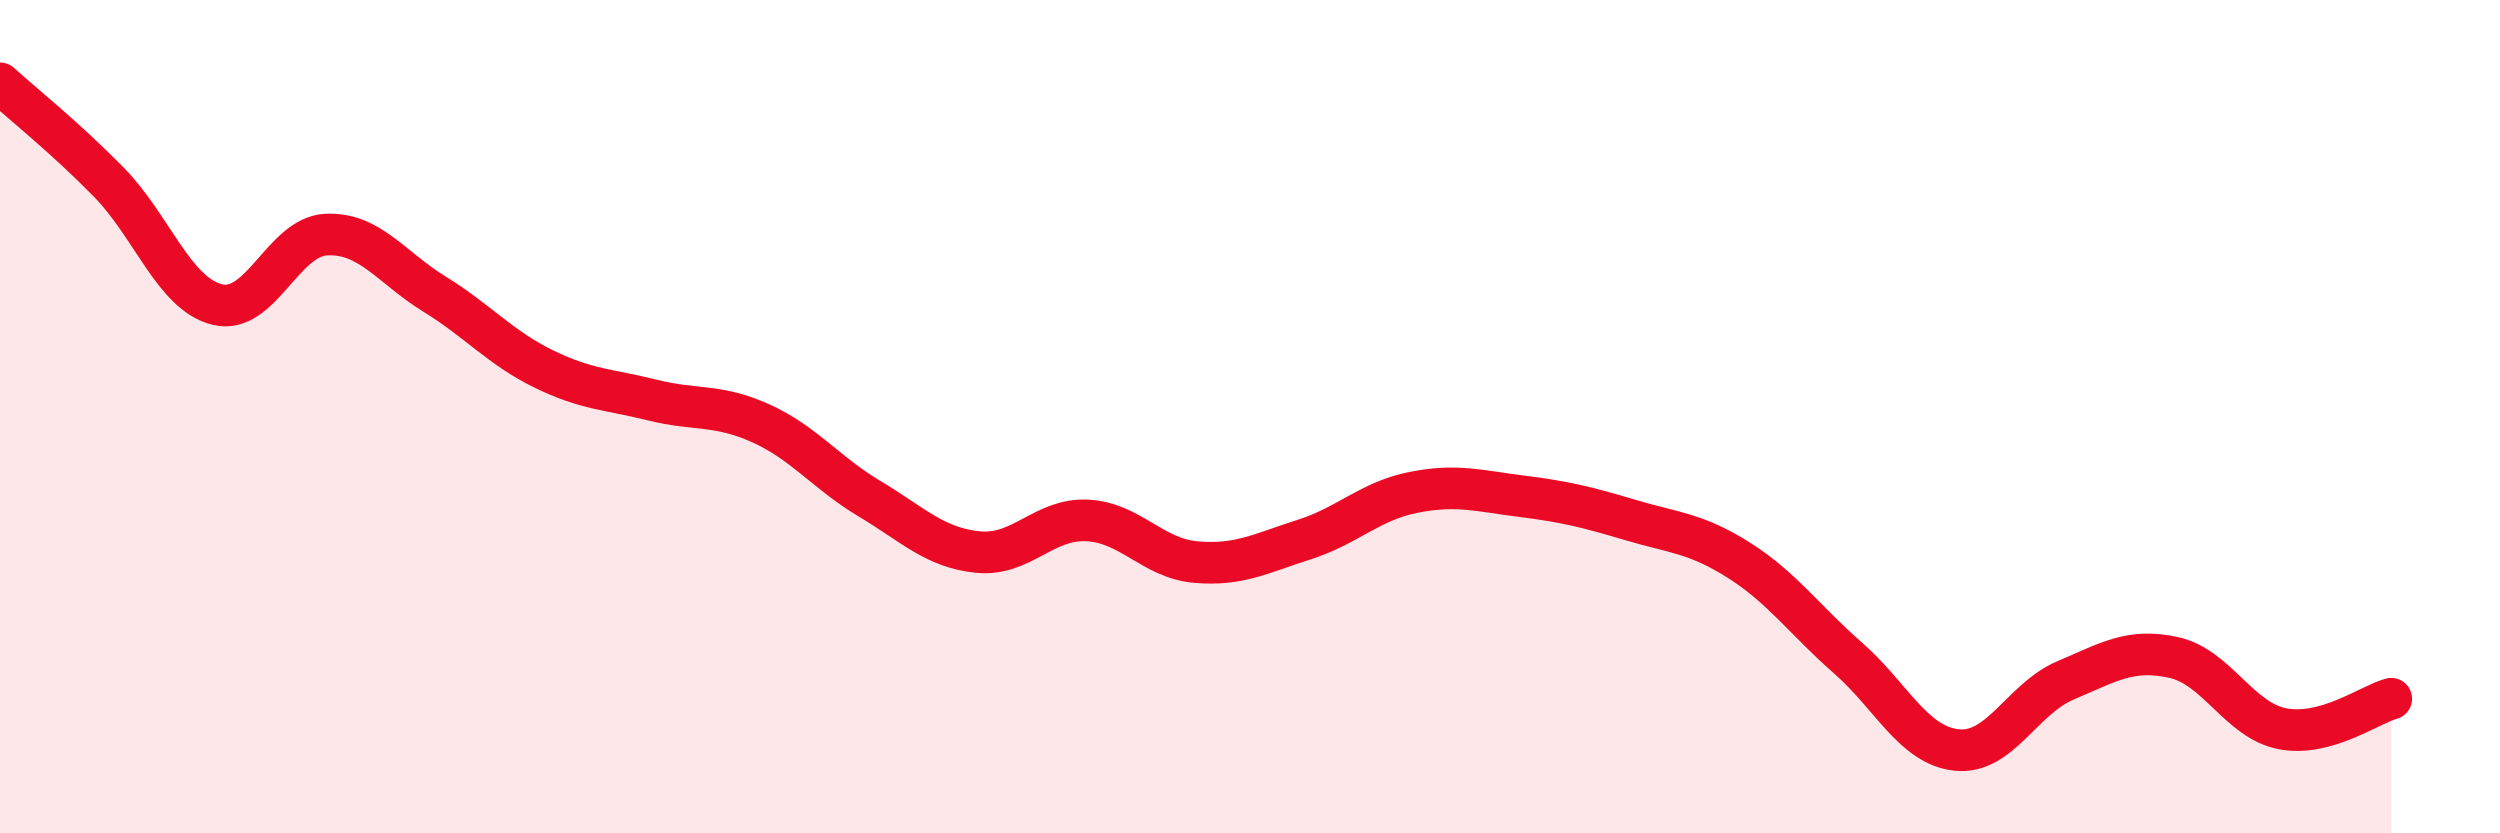
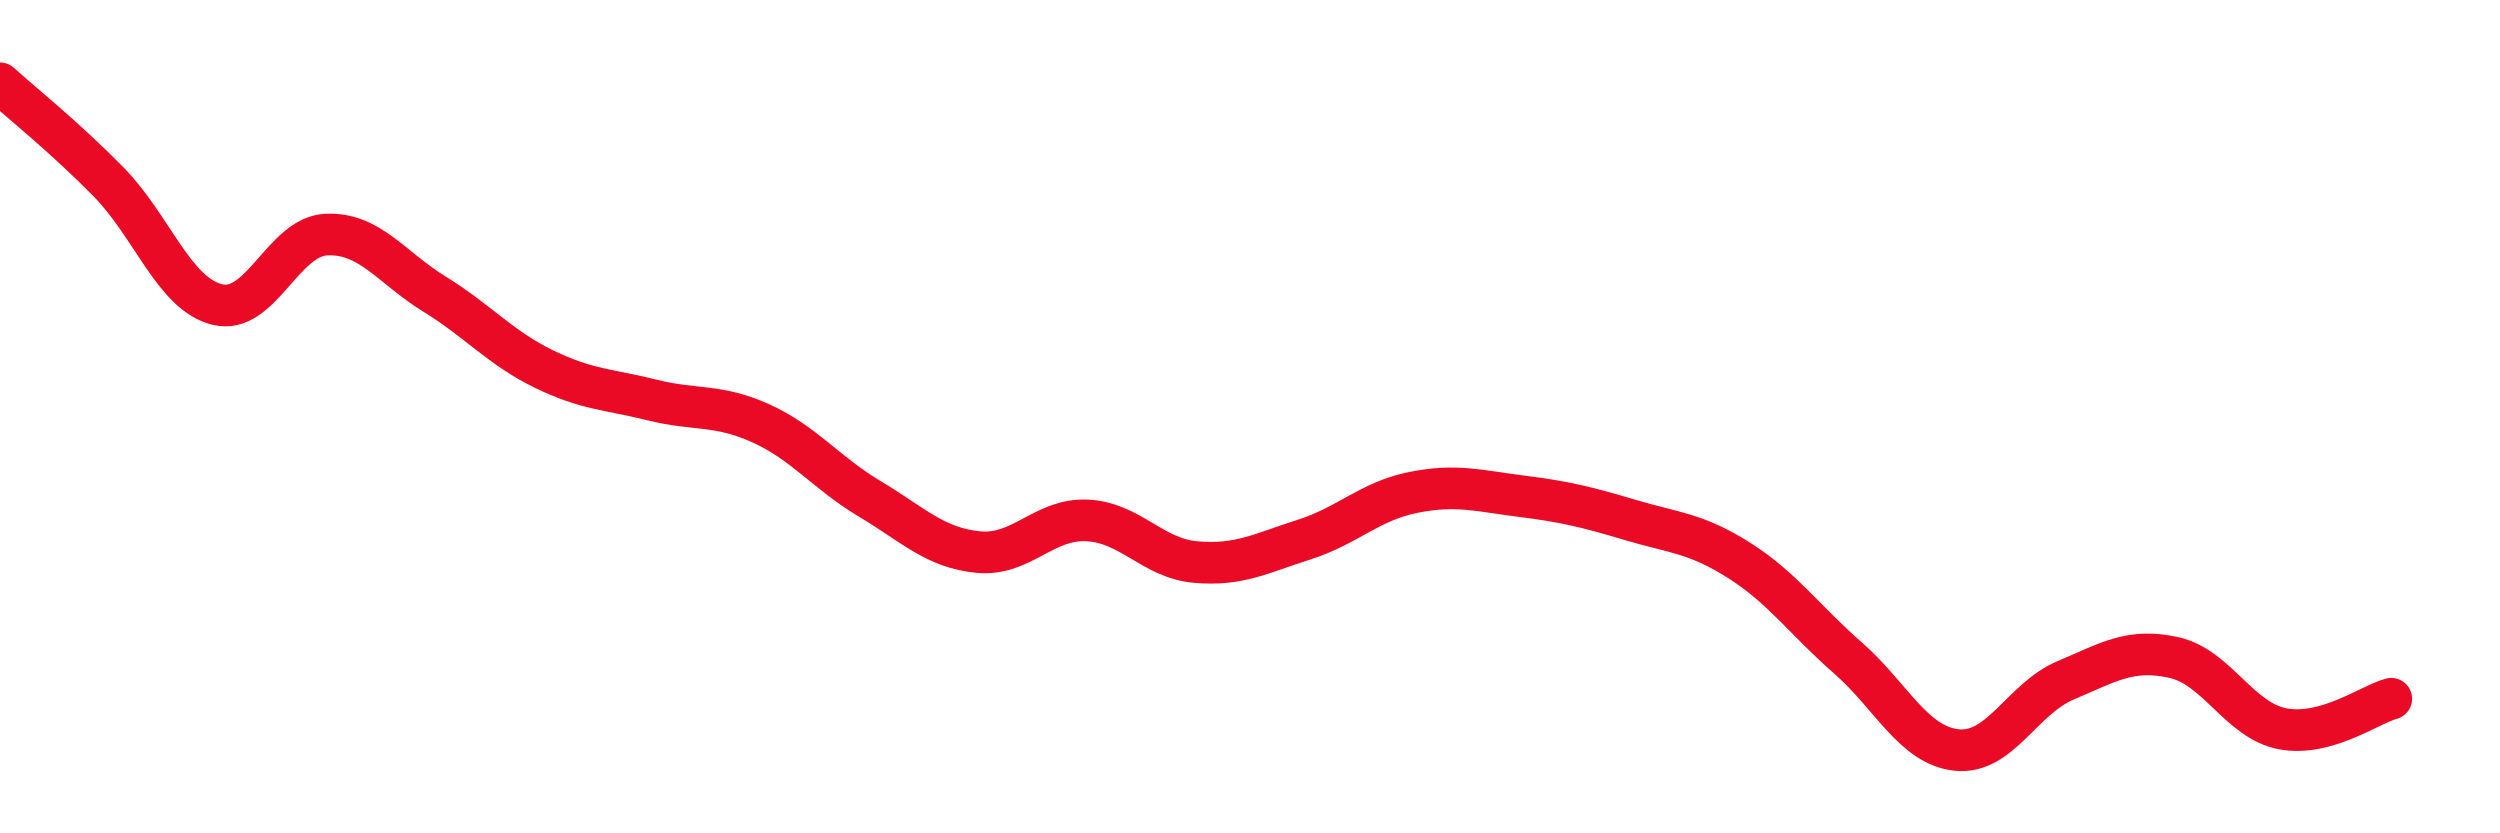
<svg xmlns="http://www.w3.org/2000/svg" width="60" height="20" viewBox="0 0 60 20">
-   <path d="M 0,2 C 0.52,2.47 1.57,3.31 2.61,4.37 C 3.65,5.43 4.18,7.06 5.22,7.31 C 6.26,7.56 6.79,5.68 7.83,5.63 C 8.87,5.58 9.39,6.42 10.43,7.06 C 11.47,7.7 12,8.34 13.04,8.85 C 14.08,9.36 14.61,9.34 15.65,9.6 C 16.69,9.86 17.22,9.69 18.26,10.16 C 19.3,10.63 19.83,11.35 20.87,11.97 C 21.91,12.59 22.44,13.15 23.48,13.25 C 24.52,13.35 25.05,12.44 26.09,12.49 C 27.13,12.54 27.66,13.4 28.7,13.49 C 29.74,13.58 30.26,13.28 31.3,12.95 C 32.34,12.62 32.87,12.03 33.91,11.82 C 34.95,11.61 35.48,11.78 36.52,11.91 C 37.56,12.04 38.09,12.17 39.13,12.48 C 40.17,12.79 40.7,12.79 41.74,13.45 C 42.78,14.11 43.31,14.88 44.35,15.79 C 45.39,16.7 45.92,17.89 46.96,18 C 48,18.11 48.53,16.77 49.57,16.33 C 50.61,15.89 51.13,15.55 52.17,15.78 C 53.21,16.01 53.74,17.29 54.78,17.49 C 55.82,17.69 56.87,16.91 57.39,16.77L57.39 20L0 20Z" fill="#EB0A25" opacity="0.1" stroke-linecap="round" stroke-linejoin="round" />
  <path d="M 0,2 C 0.52,2.47 1.57,3.31 2.61,4.37 C 3.65,5.43 4.18,7.06 5.22,7.31 C 6.26,7.56 6.79,5.68 7.83,5.63 C 8.87,5.58 9.39,6.42 10.43,7.06 C 11.47,7.7 12,8.34 13.04,8.85 C 14.08,9.36 14.61,9.34 15.65,9.6 C 16.69,9.86 17.22,9.69 18.26,10.16 C 19.3,10.63 19.83,11.35 20.87,11.97 C 21.91,12.59 22.44,13.15 23.48,13.25 C 24.52,13.35 25.05,12.44 26.09,12.49 C 27.13,12.54 27.66,13.4 28.7,13.49 C 29.74,13.58 30.26,13.28 31.3,12.95 C 32.34,12.62 32.87,12.03 33.91,11.82 C 34.95,11.61 35.48,11.78 36.52,11.91 C 37.56,12.04 38.09,12.17 39.13,12.48 C 40.17,12.79 40.7,12.79 41.74,13.45 C 42.78,14.11 43.31,14.88 44.35,15.79 C 45.39,16.7 45.92,17.89 46.96,18 C 48,18.11 48.53,16.77 49.57,16.33 C 50.61,15.89 51.13,15.55 52.17,15.78 C 53.21,16.01 53.74,17.29 54.78,17.49 C 55.82,17.69 56.87,16.91 57.39,16.77" stroke="#EB0A25" stroke-width="1" fill="none" stroke-linecap="round" stroke-linejoin="round" />
</svg>